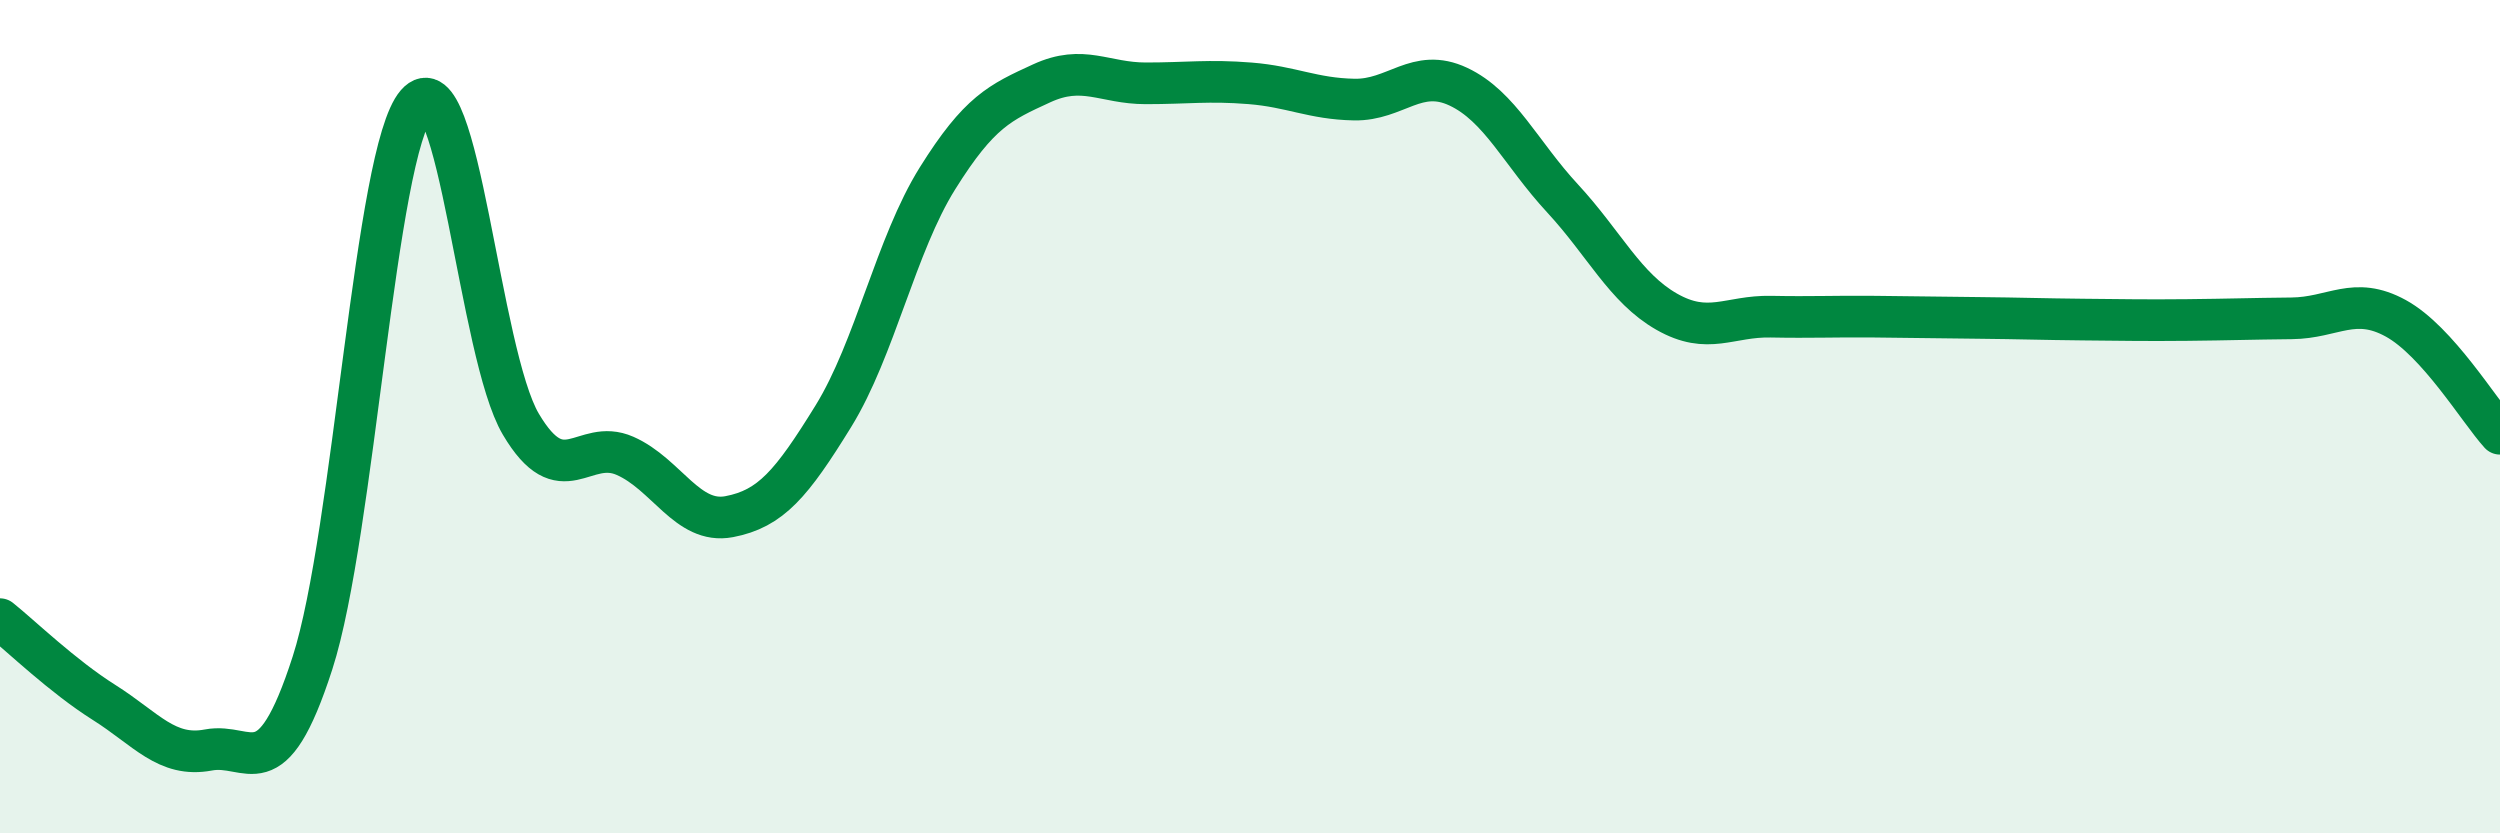
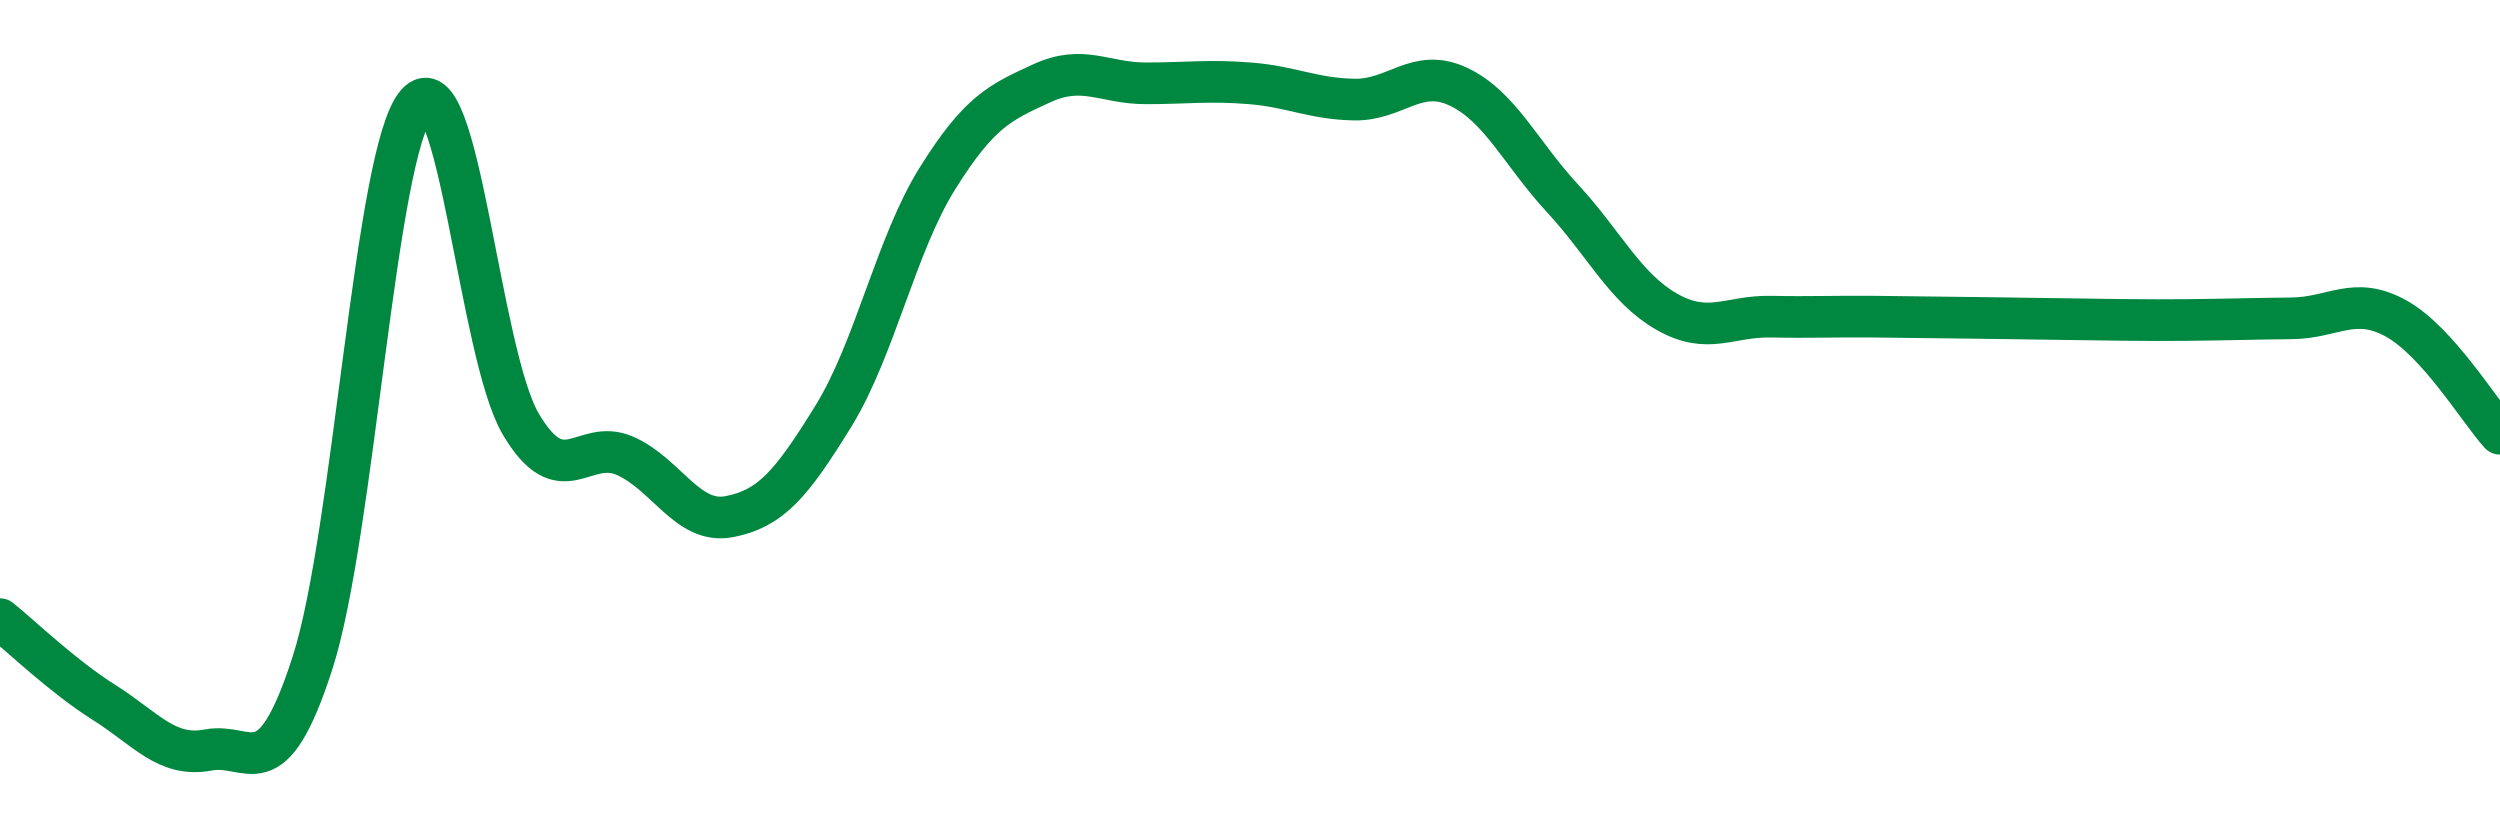
<svg xmlns="http://www.w3.org/2000/svg" width="60" height="20" viewBox="0 0 60 20">
-   <path d="M 0,14.86 C 0.5,15.26 1.5,16.23 2.5,16.86 C 3.5,17.49 4,18.19 5,18 C 6,17.81 6.5,19.01 7.5,15.91 C 8.5,12.81 9,3.64 10,2.49 C 11,1.34 11.5,8.49 12.5,10.18 C 13.5,11.87 14,10.5 15,10.94 C 16,11.38 16.5,12.59 17.5,12.4 C 18.5,12.21 19,11.61 20,9.99 C 21,8.37 21.5,5.88 22.5,4.28 C 23.5,2.68 24,2.46 25,2 C 26,1.54 26.5,2 27.5,2 C 28.5,2 29,1.92 30,2 C 31,2.08 31.5,2.37 32.5,2.39 C 33.5,2.41 34,1.61 35,2.08 C 36,2.55 36.5,3.68 37.5,4.76 C 38.5,5.84 39,6.91 40,7.48 C 41,8.05 41.5,7.58 42.5,7.6 C 43.5,7.62 44,7.59 45,7.6 C 46,7.61 46.5,7.62 47.5,7.63 C 48.5,7.64 49,7.66 50,7.67 C 51,7.68 51.5,7.69 52.5,7.68 C 53.5,7.67 54,7.65 55,7.64 C 56,7.63 56.5,7.09 57.5,7.64 C 58.5,8.19 59.5,9.86 60,10.41L60 20L0 20Z" fill="#008740" opacity="0.1" stroke-linecap="round" stroke-linejoin="round" />
-   <path d="M 0,14.86 C 0.5,15.26 1.5,16.23 2.5,16.86 C 3.5,17.49 4,18.19 5,18 C 6,17.81 6.5,19.01 7.5,15.91 C 8.5,12.81 9,3.64 10,2.49 C 11,1.34 11.5,8.49 12.5,10.18 C 13.5,11.87 14,10.5 15,10.94 C 16,11.38 16.5,12.59 17.5,12.4 C 18.5,12.21 19,11.61 20,9.99 C 21,8.37 21.5,5.88 22.5,4.28 C 23.5,2.68 24,2.46 25,2 C 26,1.54 26.5,2 27.5,2 C 28.5,2 29,1.92 30,2 C 31,2.08 31.5,2.37 32.5,2.39 C 33.5,2.41 34,1.61 35,2.08 C 36,2.55 36.5,3.68 37.5,4.76 C 38.5,5.84 39,6.91 40,7.48 C 41,8.05 41.5,7.58 42.5,7.6 C 43.5,7.62 44,7.59 45,7.6 C 46,7.61 46.5,7.62 47.5,7.63 C 48.5,7.64 49,7.66 50,7.67 C 51,7.68 51.5,7.69 52.5,7.68 C 53.5,7.67 54,7.65 55,7.64 C 56,7.63 56.5,7.09 57.5,7.64 C 58.5,8.19 59.5,9.86 60,10.41" stroke="#008740" stroke-width="1" fill="none" stroke-linecap="round" stroke-linejoin="round" />
+   <path d="M 0,14.86 C 0.5,15.26 1.5,16.23 2.5,16.86 C 3.5,17.49 4,18.19 5,18 C 6,17.81 6.5,19.01 7.5,15.91 C 8.5,12.81 9,3.64 10,2.49 C 11,1.34 11.5,8.49 12.5,10.18 C 13.5,11.87 14,10.5 15,10.94 C 16,11.38 16.5,12.59 17.5,12.4 C 18.5,12.21 19,11.61 20,9.99 C 21,8.37 21.5,5.88 22.5,4.28 C 23.5,2.68 24,2.46 25,2 C 26,1.54 26.5,2 27.5,2 C 28.5,2 29,1.92 30,2 C 31,2.08 31.5,2.37 32.5,2.39 C 33.5,2.41 34,1.61 35,2.08 C 36,2.55 36.5,3.68 37.5,4.76 C 38.5,5.84 39,6.91 40,7.48 C 41,8.05 41.5,7.58 42.5,7.6 C 43.5,7.62 44,7.59 45,7.6 C 46,7.61 46.5,7.62 47.5,7.63 C 51,7.68 51.5,7.69 52.5,7.68 C 53.5,7.67 54,7.65 55,7.64 C 56,7.63 56.5,7.09 57.5,7.64 C 58.5,8.19 59.5,9.86 60,10.41" stroke="#008740" stroke-width="1" fill="none" stroke-linecap="round" stroke-linejoin="round" />
</svg>